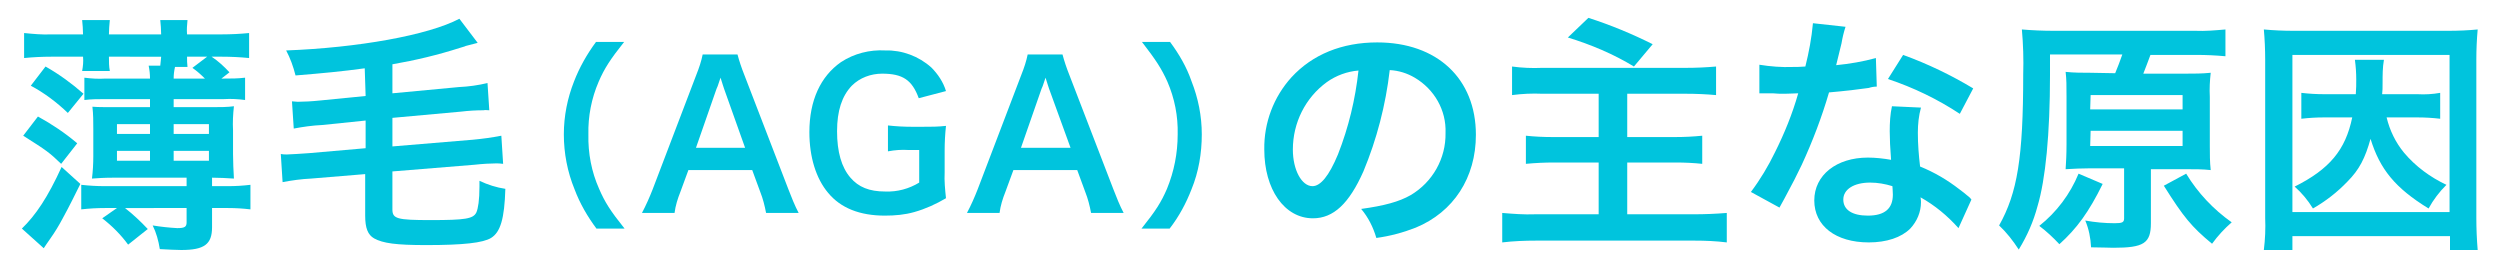
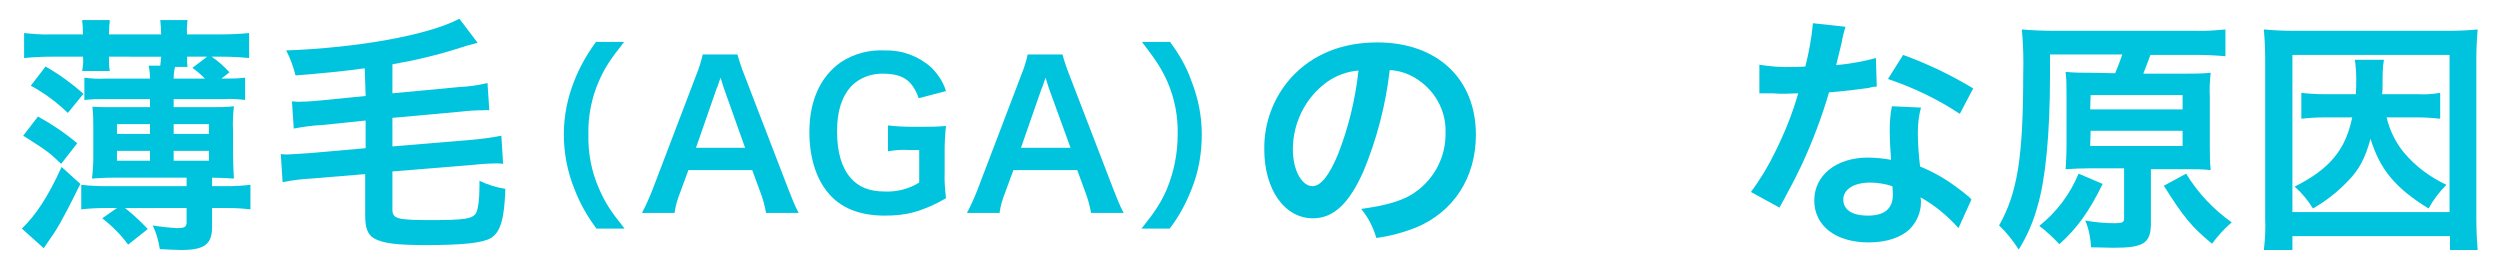
<svg xmlns="http://www.w3.org/2000/svg" version="1.1" id="Layer_1" x="0px" y="0px" viewBox="0 0 560 60" style="enable-background:new 0 0 560 60;" xml:space="preserve">
  <style type="text/css">
	.st0{fill:#00C4DD;}
</style>
  <g id="Layer_2_1_">
    <g id="AGAkouza">
      <path class="st0" d="M18,41.2c-1.2,2.4-2.3,4.7-4,7.8c-0.8,1.5-1.7,3-2.7,4.4l-0.9,1.3l-0.6,0.9l-4.9-4.4c3.1-3,5.8-7,8.9-13.8    L18,41.2z M13.7,36.7c-2.7-2.6-3.3-3-8.5-6.3l3.3-4.3c3.1,1.7,6.1,3.7,8.8,6L13.7,36.7z M50.2,17.6c1.6,0,3.1,0,4.7-0.2v5    c-1.6-0.2-3.1-0.3-4.7-0.2H38.9V24h8.9c1.5,0,3.1,0,4.6-0.2c-0.2,1.8-0.3,3.6-0.2,5.4v5.3c0,1.8,0.1,3.7,0.2,5.5    c-1.6-0.1-3.3-0.2-4.9-0.2v1.9h3.6c1.7,0,3.3-0.1,5-0.3v5.5c-1.7-0.2-3.3-0.3-5-0.3h-3.6v4.3c0,3.8-1.7,5.1-6.9,5.1    c-1.2,0-2.8-0.1-4.8-0.2c-0.3-1.9-0.8-3.7-1.6-5.3c1.8,0.3,3.7,0.5,5.5,0.6c1.7,0,2.1-0.3,2.1-1.3v-3.2H28c1.8,1.4,3.5,3,5.1,4.7    l-4.4,3.5c-1.6-2.2-3.6-4.2-5.8-5.9l3.3-2.3h-2.7c-1.8,0-3.5,0.1-5.3,0.3v-5.5c1.8,0.2,3.5,0.3,5.3,0.3h18.3v-1.9H25.5    c-2.2,0-3.5,0.1-4.9,0.2c0.2-1.6,0.3-3.3,0.3-5v-6.1c0-1.7,0-3.3-0.2-5c1.2,0.1,2.4,0.1,4.5,0.1h8.4v-1.8h-10    c-1.6,0-3.1,0-4.7,0.2v-5c1.6,0.2,3.1,0.3,4.7,0.2h10c0-1-0.1-1.9-0.3-2.9h2.6c0.1-0.7,0.1-1.2,0.2-2H24.4c0,1.1,0,2.2,0.2,3.2    h-6.2c0.2-1.1,0.3-2.1,0.2-3.2h-7.1c-2,0-4.1,0.1-6.1,0.3V7.4c2,0.2,4.1,0.4,6.1,0.3h7.1c0-1.1-0.1-2.2-0.2-3.2h6.2    c-0.1,1.1-0.2,2.2-0.2,3.2h11.7c0-1.1-0.1-2.2-0.2-3.2H42c-0.1,1.1-0.2,2.1-0.1,3.2h7.8c2,0,4.1-0.1,6.1-0.3V13    c-2-0.2-4.1-0.3-6.1-0.3h-2.3c1.5,1,2.8,2.2,4,3.5l-1.8,1.4H50.2z M15.2,25.3c-2.5-2.4-5.3-4.5-8.3-6.1l3.3-4.3    c3,1.7,5.9,3.8,8.5,6.1L15.2,25.3z M33.6,27.8h-7.4V30h7.4V27.8z M33.6,33.8h-7.4V36h7.4V33.8z M45.9,17.6    c-0.9-0.9-1.8-1.7-2.8-2.4l3.3-2.5h-4.5c0,0.8,0,1.5,0.1,2.3h-2.8c-0.2,0.9-0.3,1.7-0.3,2.6H45.9z M46.8,30v-2.2h-7.9V30H46.8z     M46.8,36v-2.2h-7.9V36H46.8z" />
      <path class="st0" d="M81.7,15.3c-5.1,0.7-9.4,1.1-15.5,1.6c-0.5-2-1.2-3.9-2.1-5.6c16-0.6,31.8-3.4,38.8-7.1l4.1,5.4l-2.7,0.7    c-0.1,0.1-0.6,0.2-1.2,0.4c-5,1.6-10,2.8-15.2,3.7v6.5l14.9-1.4c2.2-0.1,4.3-0.4,6.4-0.9l0.4,6.1c-0.4,0-0.9-0.1-1.3,0    c-1.7,0-3.3,0.1-5,0.3l-15.4,1.4v6.4l18-1.5c2.2-0.2,4.3-0.5,6.4-0.9l0.4,6.3c-0.7-0.1-1.2-0.1-1.6-0.1c-1.1,0-3,0.1-4.8,0.3    l-18.4,1.5v8.5c0,2.1,1,2.4,8.6,2.4c7.8,0,9.5-0.3,10.2-1.7c0.4-0.9,0.7-2.8,0.7-5.8v-1.3c1.9,0.9,3.8,1.5,5.8,1.8    c-0.2,6.7-1.1,9.7-3.2,11c-1.8,1.1-6.2,1.6-14.5,1.6c-6.8,0-9.7-0.4-11.7-1.5c-1.4-0.8-2-2.3-2-5.1V39l-12.1,1    c-2.2,0.1-4.3,0.4-6.4,0.8l-0.4-6.3c0.5,0.1,0.9,0.1,1.4,0.1c0.8,0,3.5-0.2,5-0.3l12.6-1.1V27l-9.7,1c-2.2,0.1-4.3,0.4-6.4,0.8    l-0.4-6.1c0.4,0,0.9,0.1,1.3,0.1c1.3,0,3.2-0.1,5.1-0.3l10.1-1L81.7,15.3z" />
      <path class="st0" d="M133.6,51.2c-2-2.7-3.7-5.6-4.9-8.8c-1.6-3.9-2.4-8.1-2.4-12.3c0-4.1,0.8-8.1,2.3-11.9    c1.2-3.1,2.9-6.1,4.9-8.8h6.3c-3.1,3.9-4.4,5.9-5.7,8.9c-1.6,3.7-2.4,7.8-2.3,11.8c-0.1,4.2,0.7,8.4,2.4,12.2    c1.3,3,2.5,4.9,5.7,8.9C139.9,51.2,133.6,51.2,133.6,51.2z" />
      <path class="st0" d="M171.6,47.7c-0.3-1.6-0.7-3.2-1.3-4.7l-1.8-4.9h-14.3l-1.8,4.9c-0.6,1.5-1.1,3.1-1.3,4.7h-7.3    c0.9-1.7,1.7-3.5,2.4-5.3l9.8-25.7c0.6-1.5,1.1-3,1.4-4.5h7.8c0.4,1.5,0.9,3,1.5,4.5l9.9,25.7c0.7,1.8,1.4,3.6,2.3,5.3H171.6z     M162.2,19.9c-0.2-0.5-0.3-1-0.8-2.5c-0.7,2.1-0.7,2.1-0.9,2.5l-4.6,13.2h11L162.2,19.9z" />
      <path class="st0" d="M211.6,38.6c-0.1,1.9,0.1,3.9,0.3,5.8c-2.2,1.3-4.6,2.4-7.1,3.1c-2.1,0.6-4.3,0.8-6.6,0.8    c-5.6,0-9.9-1.7-12.7-5.1c-2.7-3.2-4.2-8-4.2-13.6c0-7.1,2.5-12.5,7.1-15.7c2.9-1.9,6.4-2.8,9.9-2.6c3.8-0.1,7.5,1.3,10.3,3.8    c1.5,1.5,2.7,3.3,3.3,5.3l-6.1,1.6c-1.5-4.1-3.6-5.5-8.2-5.5c-2.5,0-5,0.9-6.8,2.7c-2.2,2.3-3.3,5.6-3.3,10.2s1,8.1,3,10.4    c1.8,2.1,4.2,3.1,7.8,3.1c2.7,0.1,5.3-0.6,7.6-2v-7.3h-2.4c-1.5-0.1-3,0-4.6,0.3v-5.8c1.8,0.2,3.6,0.3,5.4,0.3h2.3    c2.1,0,3.4,0,5.3-0.2c-0.2,1.8-0.3,3.7-0.3,5.5V38.6z" />
      <path class="st0" d="M244.4,47.7c-0.3-1.6-0.7-3.2-1.3-4.7l-1.8-4.9H227l-1.8,4.9c-0.6,1.5-1.1,3.1-1.3,4.7h-7.3    c0.9-1.7,1.7-3.5,2.4-5.3l9.8-25.7c0.6-1.5,1.1-3,1.4-4.5h7.8c0.4,1.5,0.9,3,1.5,4.5l9.9,25.7c0.7,1.8,1.4,3.6,2.3,5.3H244.4z     M235,19.9c-0.2-0.5-0.3-1-0.8-2.5c-0.7,2.1-0.7,2.1-0.9,2.5l-4.6,13.2h11.1L235,19.9z" />
      <path class="st0" d="M255.7,51.2c3.2-4,4.4-5.9,5.7-8.9c1.6-3.9,2.4-8,2.4-12.2c0.1-4.1-0.7-8.1-2.3-11.8    c-1.3-2.9-2.6-4.9-5.7-8.9h6.3c2,2.7,3.7,5.6,4.8,8.8c1.5,3.8,2.3,7.8,2.3,11.9c0,4.2-0.7,8.4-2.3,12.3c-1.2,3.1-2.8,6.1-4.9,8.8    C262,51.2,255.7,51.2,255.7,51.2z" />
      <path class="st0" d="M305.4,38.4c-3.2,7.2-6.7,10.5-11.3,10.5c-6.4,0-10.9-6.5-10.9-15.4c-0.1-6,2.1-11.8,6.1-16.2    c4.7-5.1,11.3-7.8,19.2-7.8c13.4,0,22.1,8.1,22.1,20.7c0,9.6-5,17.3-13.5,20.8c-2.8,1.1-5.8,1.9-8.8,2.3c-0.7-2.4-1.8-4.6-3.4-6.5    c5.1-0.7,8.5-1.6,11.1-3.1c4.9-2.9,7.9-8.2,7.8-13.9c0.2-5.1-2.5-9.8-6.9-12.4c-1.7-1-3.6-1.6-5.6-1.7    C310.4,23.5,308.4,31.2,305.4,38.4z M297.2,18.4c-4.8,3.5-7.6,9.1-7.6,15.1c0,4.6,2,8.2,4.4,8.2c1.8,0,3.7-2.3,5.7-7.1    c2.4-6.1,3.9-12.4,4.6-18.8C301.8,16,299.3,16.9,297.2,18.4L297.2,18.4z" />
-       <path class="st0" d="M345.5,21c-2.3-0.1-4.5,0-6.8,0.3v-6.4c2.2,0.3,4.5,0.4,6.7,0.3h32.2c2.3,0,4.5-0.1,6.8-0.3v6.4    c-2.2-0.2-4.5-0.3-6.8-0.3h-13.1v9.7h10.8c2,0,4-0.1,6-0.3v6.3c-1.9-0.2-3.9-0.3-5.9-0.3h-10.9V48h14.9c2.5,0,4.9-0.1,7.4-0.3v6.6    c-2.4-0.3-4.8-0.4-7.2-0.4h-35.5c-2.5,0-5.1,0.1-7.6,0.4v-6.6c2.4,0.2,4.9,0.4,7.4,0.3h14.2V36.4h-10c-2.1,0-4.2,0.1-6.3,0.3v-6.3    c1.9,0.2,3.9,0.3,5.9,0.3h10.4V21H345.5z M355.8,4c5,1.6,9.8,3.6,14.4,5.9l-4.2,5c-4.6-2.8-9.6-4.9-14.8-6.5L355.8,4z" />
      <path class="st0" d="M413.4,6c-0.4,1.2-0.7,2.5-0.9,3.7c-0.3,1.3-0.6,2.4-1.2,4.9c3-0.3,6-0.8,8.9-1.6l0.2,6.4    c-0.6,0-1.2,0.1-1.8,0.3c-2,0.3-5.4,0.7-8.9,1c-1.6,5.5-3.7,11-6.1,16.2c-1.3,2.7-1.8,3.7-3.9,7.6c-0.7,1.3-0.7,1.3-1.1,2    l-6.4-3.5c2.1-2.8,3.9-5.8,5.4-8.9c2.1-4.2,3.9-8.6,5.2-13.2c-2.5,0.1-2.8,0.1-3.5,0.1s-1.1,0-2.2-0.1h-3v-6.4    c2.5,0.4,5,0.6,7.5,0.5c0.7,0,1.6,0,2.8-0.1c0.8-3.2,1.4-6.4,1.7-9.7L413.4,6z M438.7,51.1c-2.5-2.8-5.3-5.1-8.5-6.9    c0.1,0.5,0.1,0.9,0.1,1.1c0,2.2-0.9,4.3-2.4,5.9c-2,2-5.3,3.1-9.3,3.1c-7.4,0-12.2-3.7-12.2-9.4s5-9.6,12-9.6    c1.7,0,3.5,0.2,5.2,0.5c-0.2-2.6-0.3-4.7-0.3-6.4c0-1.9,0.1-3.8,0.5-5.6l6.5,0.3c-0.5,1.8-0.7,3.7-0.7,5.6c0,2.6,0.2,5.1,0.5,7.6    c3.2,1.3,6.1,3,8.8,5.1c0.7,0.5,1.3,1,1.9,1.5c0.5,0.4,0.5,0.4,0.8,0.8L438.7,51.1z M418.9,40.9c-3.6,0-6,1.5-6,3.8s2,3.6,5.5,3.6    c3.8,0,5.6-1.6,5.6-4.7c0-0.6-0.1-1.9-0.1-1.9C422.3,41.2,420.6,40.9,418.9,40.9z M439,25.5c-5-3.3-10.4-5.9-16.1-7.8l3.4-5.4    c5.5,2,10.7,4.5,15.7,7.5L439,25.5z" />
      <path class="st0" d="M473.8,16.4c0.6-1.4,1.1-2.8,1.6-4.2h-16.2v4.6c0,13.2-1,23.4-2.8,29.4c-0.9,3.4-2.3,6.6-4.2,9.7    c-1.3-2-2.7-3.8-4.4-5.4c4.1-7.3,5.4-15.2,5.4-33.9c0.1-3.3,0-6.7-0.3-10c2.4,0.2,4.8,0.3,7.1,0.3h31.7c2.3,0.1,4.5-0.1,6.8-0.3v6    c-2.2-0.2-4.3-0.3-6.5-0.3h-10.3c-0.6,1.6-1,2.7-1.6,4.2h9.4c1.9,0,3.8,0,5.7-0.2c-0.2,1.8-0.3,3.6-0.2,5.4v11    c0,1.8,0,3.6,0.2,5.4c-1.8-0.2-3.5-0.2-5.6-0.2h-7.8V50c0,4.5-1.6,5.5-8.4,5.5c-1.5,0-2.6-0.1-5-0.1c-0.1-2.1-0.5-4.1-1.3-6    c2.2,0.4,4.4,0.6,6.6,0.6c1.7,0,2.1-0.2,2.1-1.1V37.7h-7.5c-2,0-3.8,0.1-5.6,0.2c0.1-1.6,0.2-3.2,0.2-5.6V21.7    c0-2.6,0-3.9-0.2-5.6c1.9,0.2,3.7,0.2,5.6,0.2L473.8,16.4L473.8,16.4z M471,41.2c-3.1,6.3-5.8,10-9.7,13.5    c-1.4-1.5-2.9-2.9-4.5-4.1c3.9-3.1,6.9-7.1,8.8-11.7L471,41.2z M468.2,24.5h20.7v-3.2h-20.6L468.2,24.5z M468.2,32.7h20.7v-3.4    h-20.6L468.2,32.7z M489.7,38.9c2.6,4.3,6.1,8,10.2,10.9c-1.6,1.4-3.1,3-4.4,4.8c-4.6-3.8-6.4-6-10.8-13L489.7,38.9z" />
      <path class="st0" d="M548.8,56v-3.1h-35.3V56h-6.4c0.3-2.4,0.4-4.8,0.3-7.2V13.3c0-2.2-0.1-4.5-0.3-6.7c2.2,0.2,4.4,0.3,6.6,0.3    h34.8c2.2,0,4.4-0.1,6.5-0.3c-0.2,2.2-0.3,4.5-0.3,6.7v35.5c0,2.4,0.1,4.8,0.3,7.2H548.8z M513.5,47.5h35.2V12.3h-35.2V47.5z     M520.6,26.3c-1.7,0-3.4,0.1-5.1,0.3v-5.8c1.7,0.2,3.4,0.3,5.1,0.3h7.1c0.1-1.7,0.1-1.8,0.1-3.3s-0.1-2.9-0.3-4.4h6.5    c-0.3,1.7-0.3,3.4-0.3,5.1c0,1.3,0,1.7-0.1,2.6h7.9c1.7,0.1,3.4,0,5.1-0.3v5.8c-1.7-0.2-3.4-0.3-5.1-0.3h-6.9    c0.7,2.9,2,5.6,3.9,7.9c2.6,3.1,5.9,5.5,9.5,7.2c-1.6,1.6-2.9,3.3-4,5.3c-7.5-4.6-10.9-8.8-13-15.6c-1.2,4.3-2.5,6.9-5.2,9.6    c-2.3,2.4-4.9,4.4-7.7,6c-1.1-1.8-2.5-3.5-4.1-4.9c7.8-3.9,11.4-8.2,12.9-15.5L520.6,26.3z" />
    </g>
  </g>
</svg>